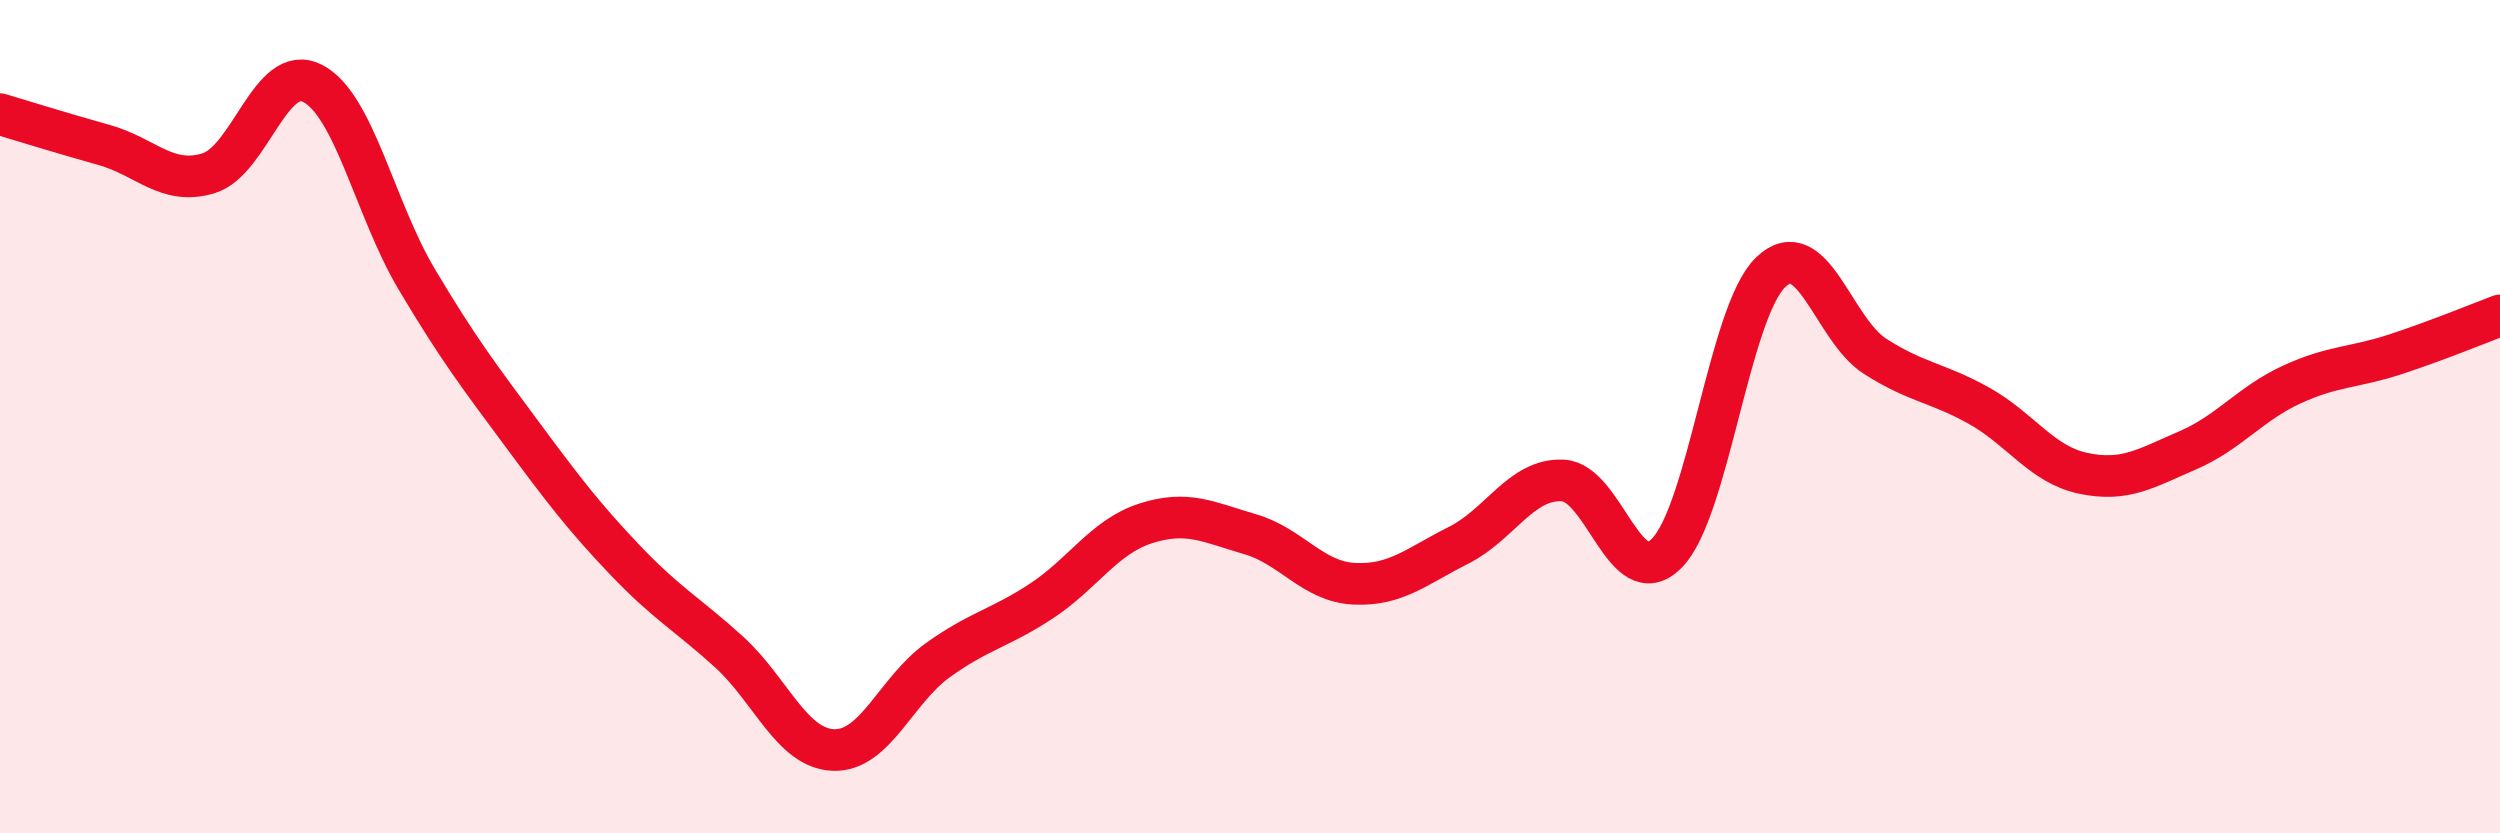
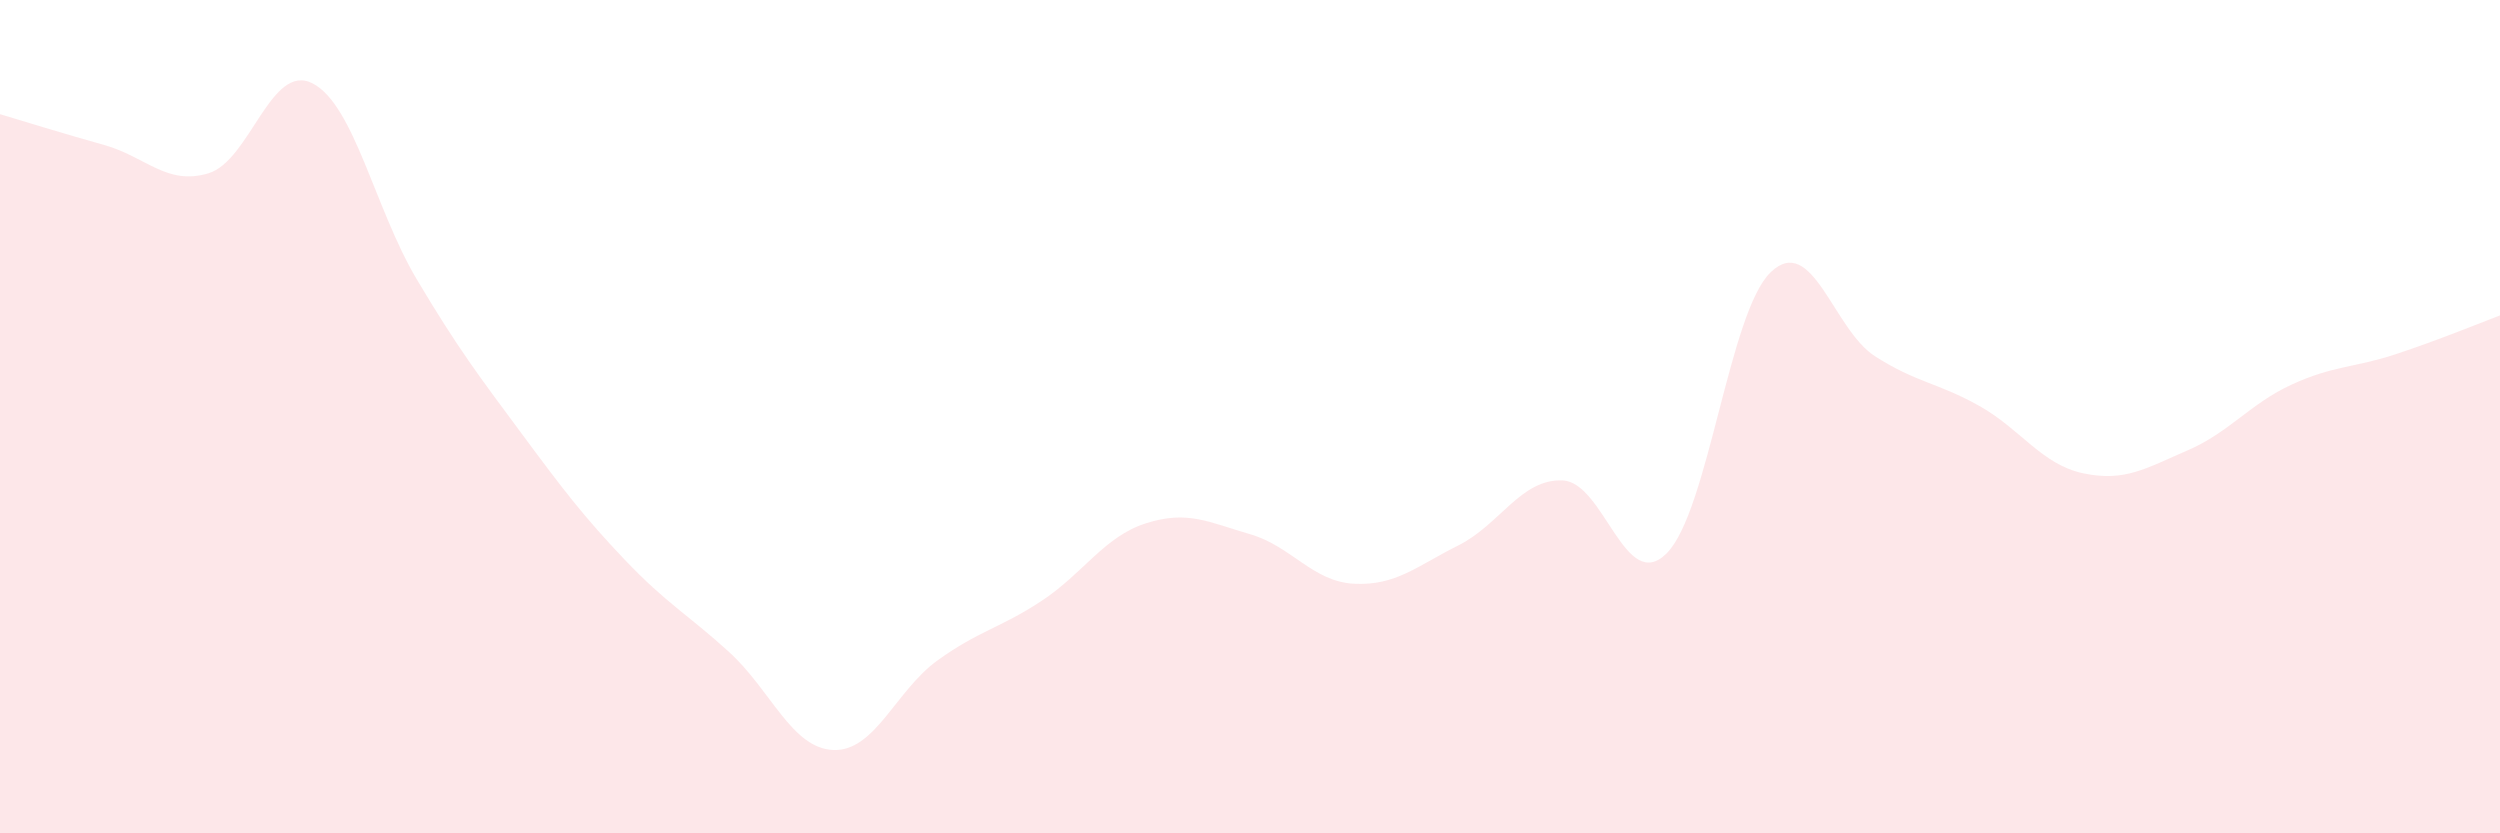
<svg xmlns="http://www.w3.org/2000/svg" width="60" height="20" viewBox="0 0 60 20">
  <path d="M 0,2.74 C 0.5,2.89 1.5,3.2 2.5,3.48 C 3.5,3.76 4,4.46 5,4.16 C 6,3.86 6.5,1.49 7.5,2 C 8.5,2.51 9,5.02 10,6.7 C 11,8.38 11.5,9.03 12.5,10.38 C 13.5,11.73 14,12.39 15,13.44 C 16,14.49 16.5,14.74 17.5,15.65 C 18.5,16.56 19,17.96 20,18 C 21,18.04 21.5,16.57 22.5,15.85 C 23.5,15.13 24,15.08 25,14.42 C 26,13.76 26.5,12.88 27.5,12.56 C 28.5,12.24 29,12.53 30,12.82 C 31,13.11 31.5,13.96 32.5,14.01 C 33.5,14.06 34,13.59 35,13.09 C 36,12.59 36.5,11.49 37.5,11.53 C 38.5,11.57 39,14.28 40,13.28 C 41,12.28 41.5,7.48 42.5,6.53 C 43.5,5.58 44,7.91 45,8.55 C 46,9.19 46.5,9.18 47.5,9.74 C 48.5,10.3 49,11.15 50,11.36 C 51,11.57 51.5,11.24 52.5,10.81 C 53.5,10.38 54,9.69 55,9.23 C 56,8.77 56.5,8.83 57.5,8.5 C 58.5,8.17 59.5,7.76 60,7.57L60 20L0 20Z" fill="#EB0A25" opacity="0.1" stroke-linecap="round" stroke-linejoin="round" />
-   <path d="M 0,2.74 C 0.5,2.89 1.5,3.2 2.5,3.48 C 3.5,3.76 4,4.46 5,4.16 C 6,3.86 6.5,1.49 7.5,2 C 8.5,2.51 9,5.02 10,6.7 C 11,8.38 11.5,9.03 12.5,10.38 C 13.5,11.73 14,12.39 15,13.44 C 16,14.49 16.5,14.74 17.5,15.65 C 18.5,16.56 19,17.96 20,18 C 21,18.04 21.5,16.57 22.5,15.85 C 23.5,15.13 24,15.08 25,14.42 C 26,13.76 26.5,12.88 27.5,12.56 C 28.5,12.24 29,12.53 30,12.82 C 31,13.11 31.5,13.96 32.5,14.01 C 33.5,14.06 34,13.59 35,13.09 C 36,12.59 36.5,11.49 37.5,11.53 C 38.5,11.57 39,14.28 40,13.28 C 41,12.28 41.5,7.48 42.5,6.53 C 43.5,5.58 44,7.91 45,8.55 C 46,9.19 46.5,9.18 47.5,9.74 C 48.5,10.3 49,11.15 50,11.36 C 51,11.57 51.5,11.24 52.5,10.81 C 53.5,10.38 54,9.69 55,9.23 C 56,8.77 56.5,8.83 57.5,8.5 C 58.5,8.17 59.5,7.76 60,7.57" stroke="#EB0A25" stroke-width="1" fill="none" stroke-linecap="round" stroke-linejoin="round" />
</svg>